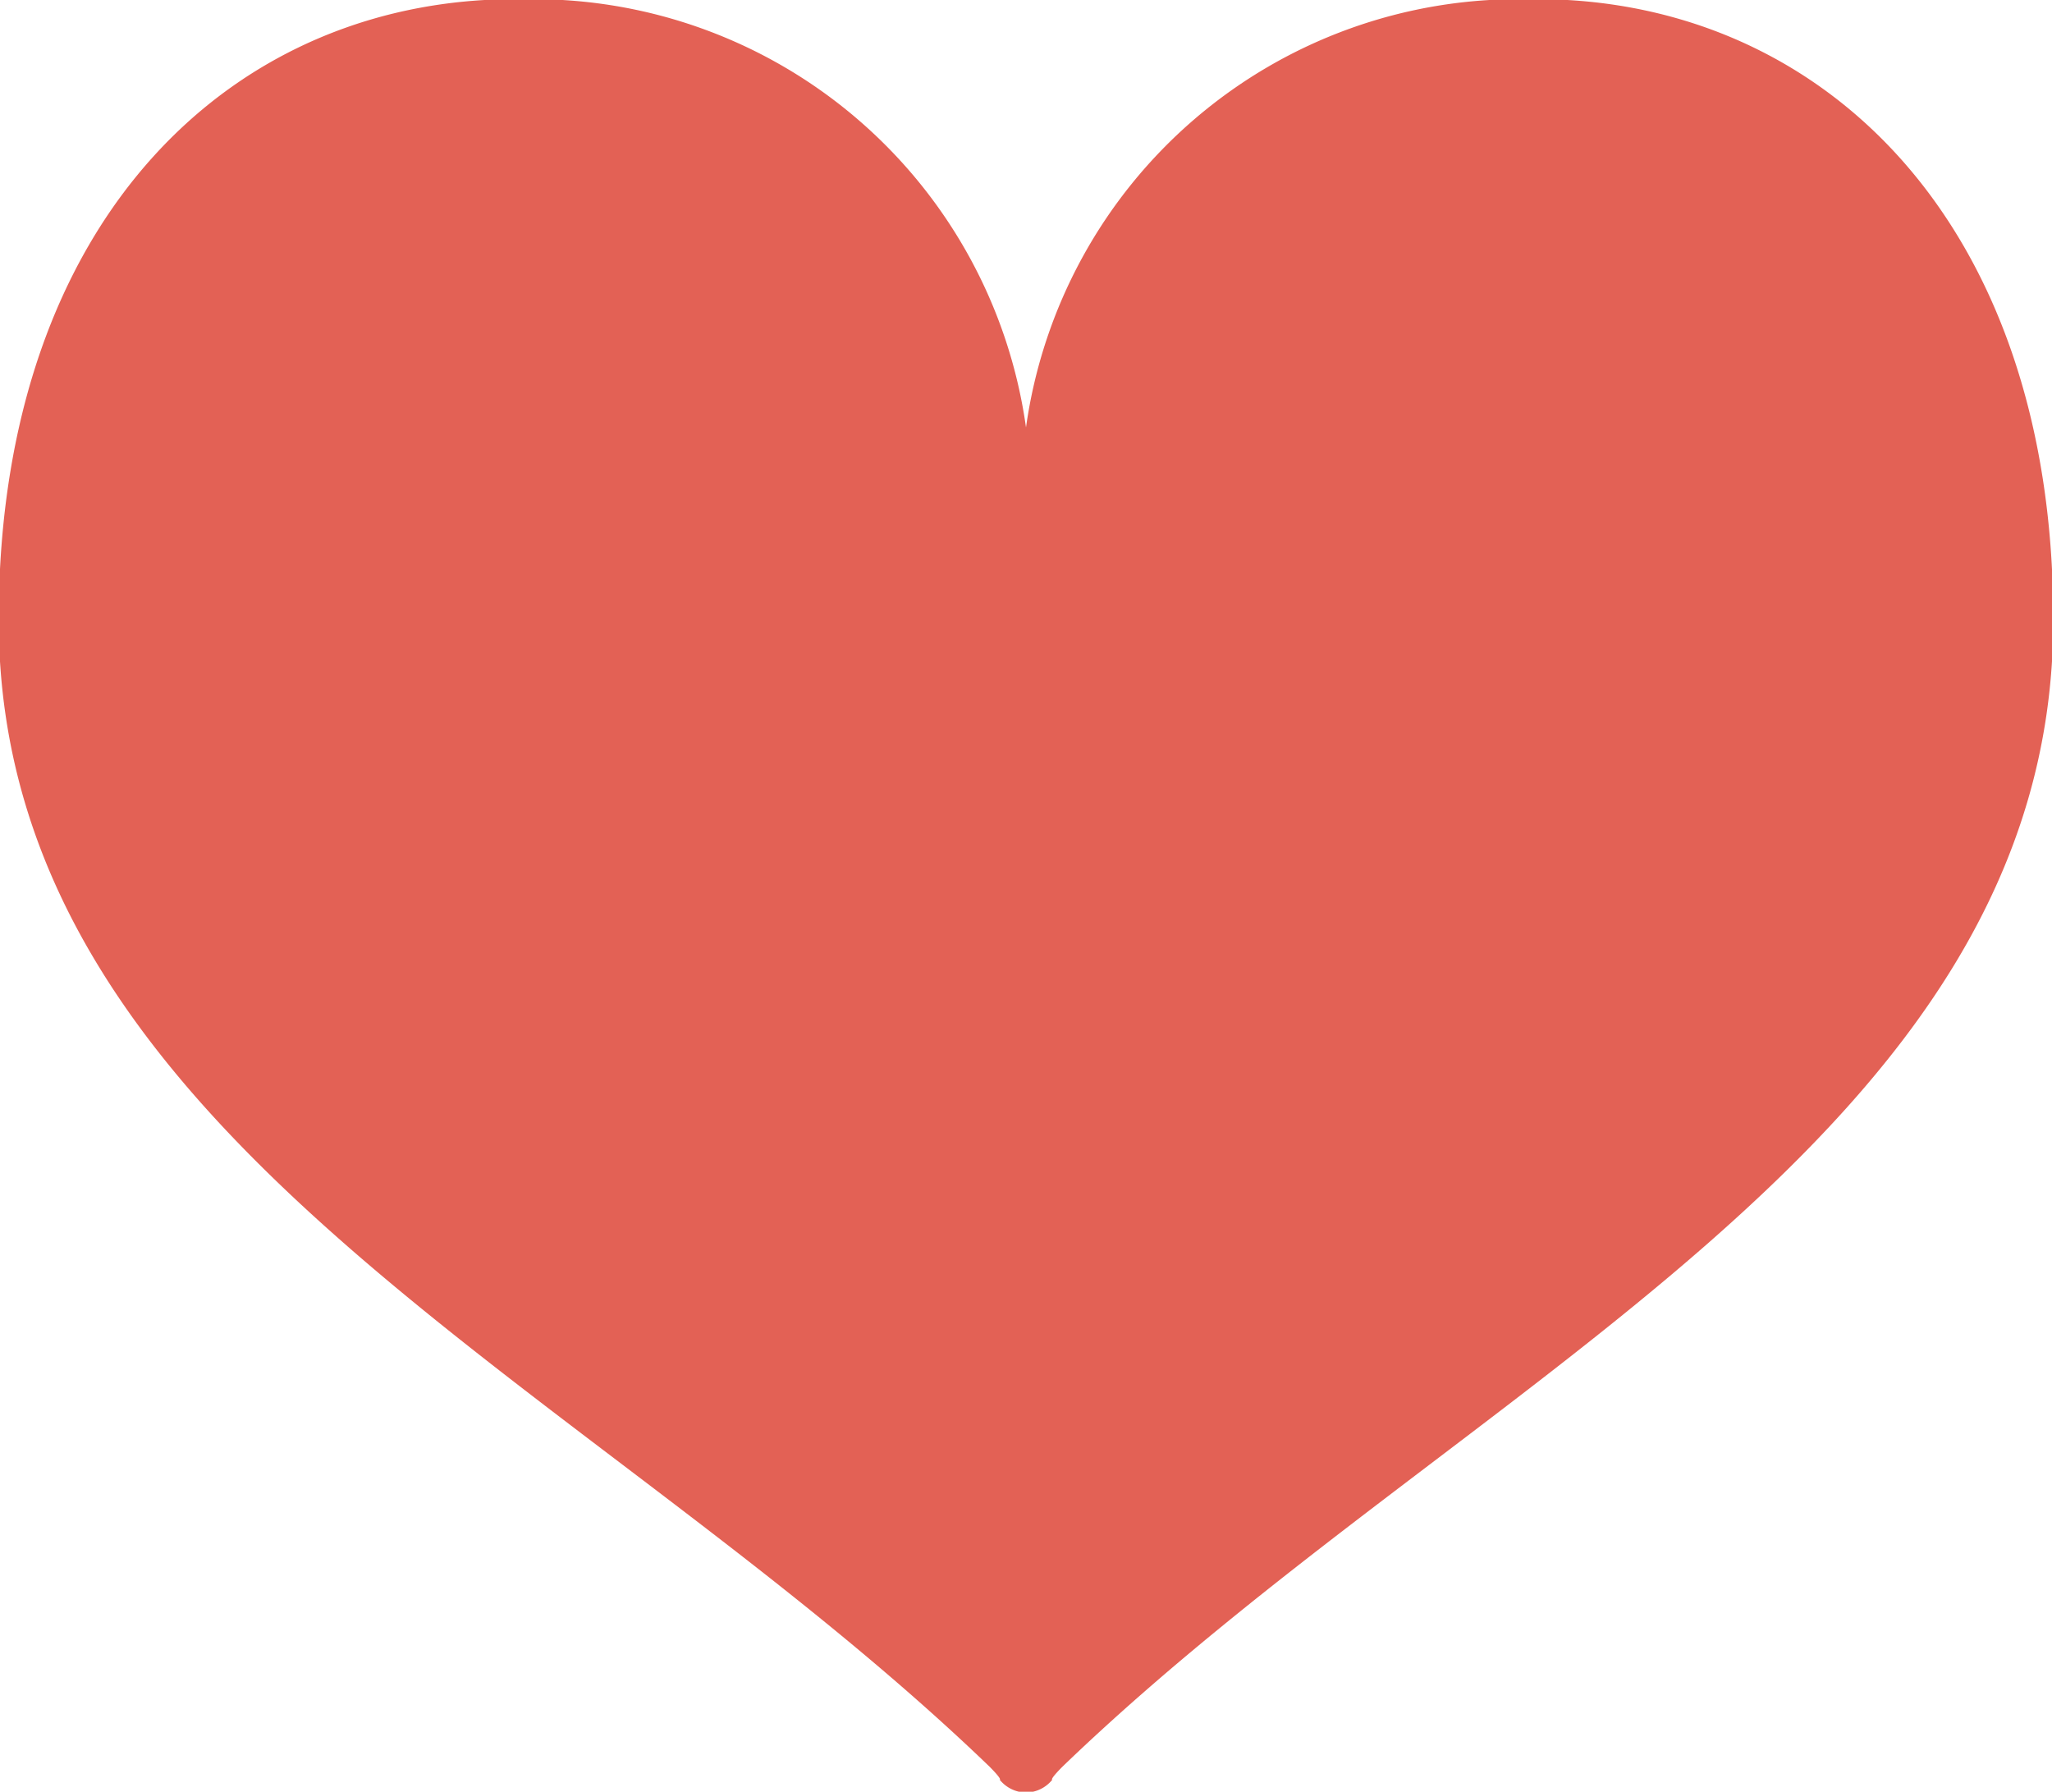
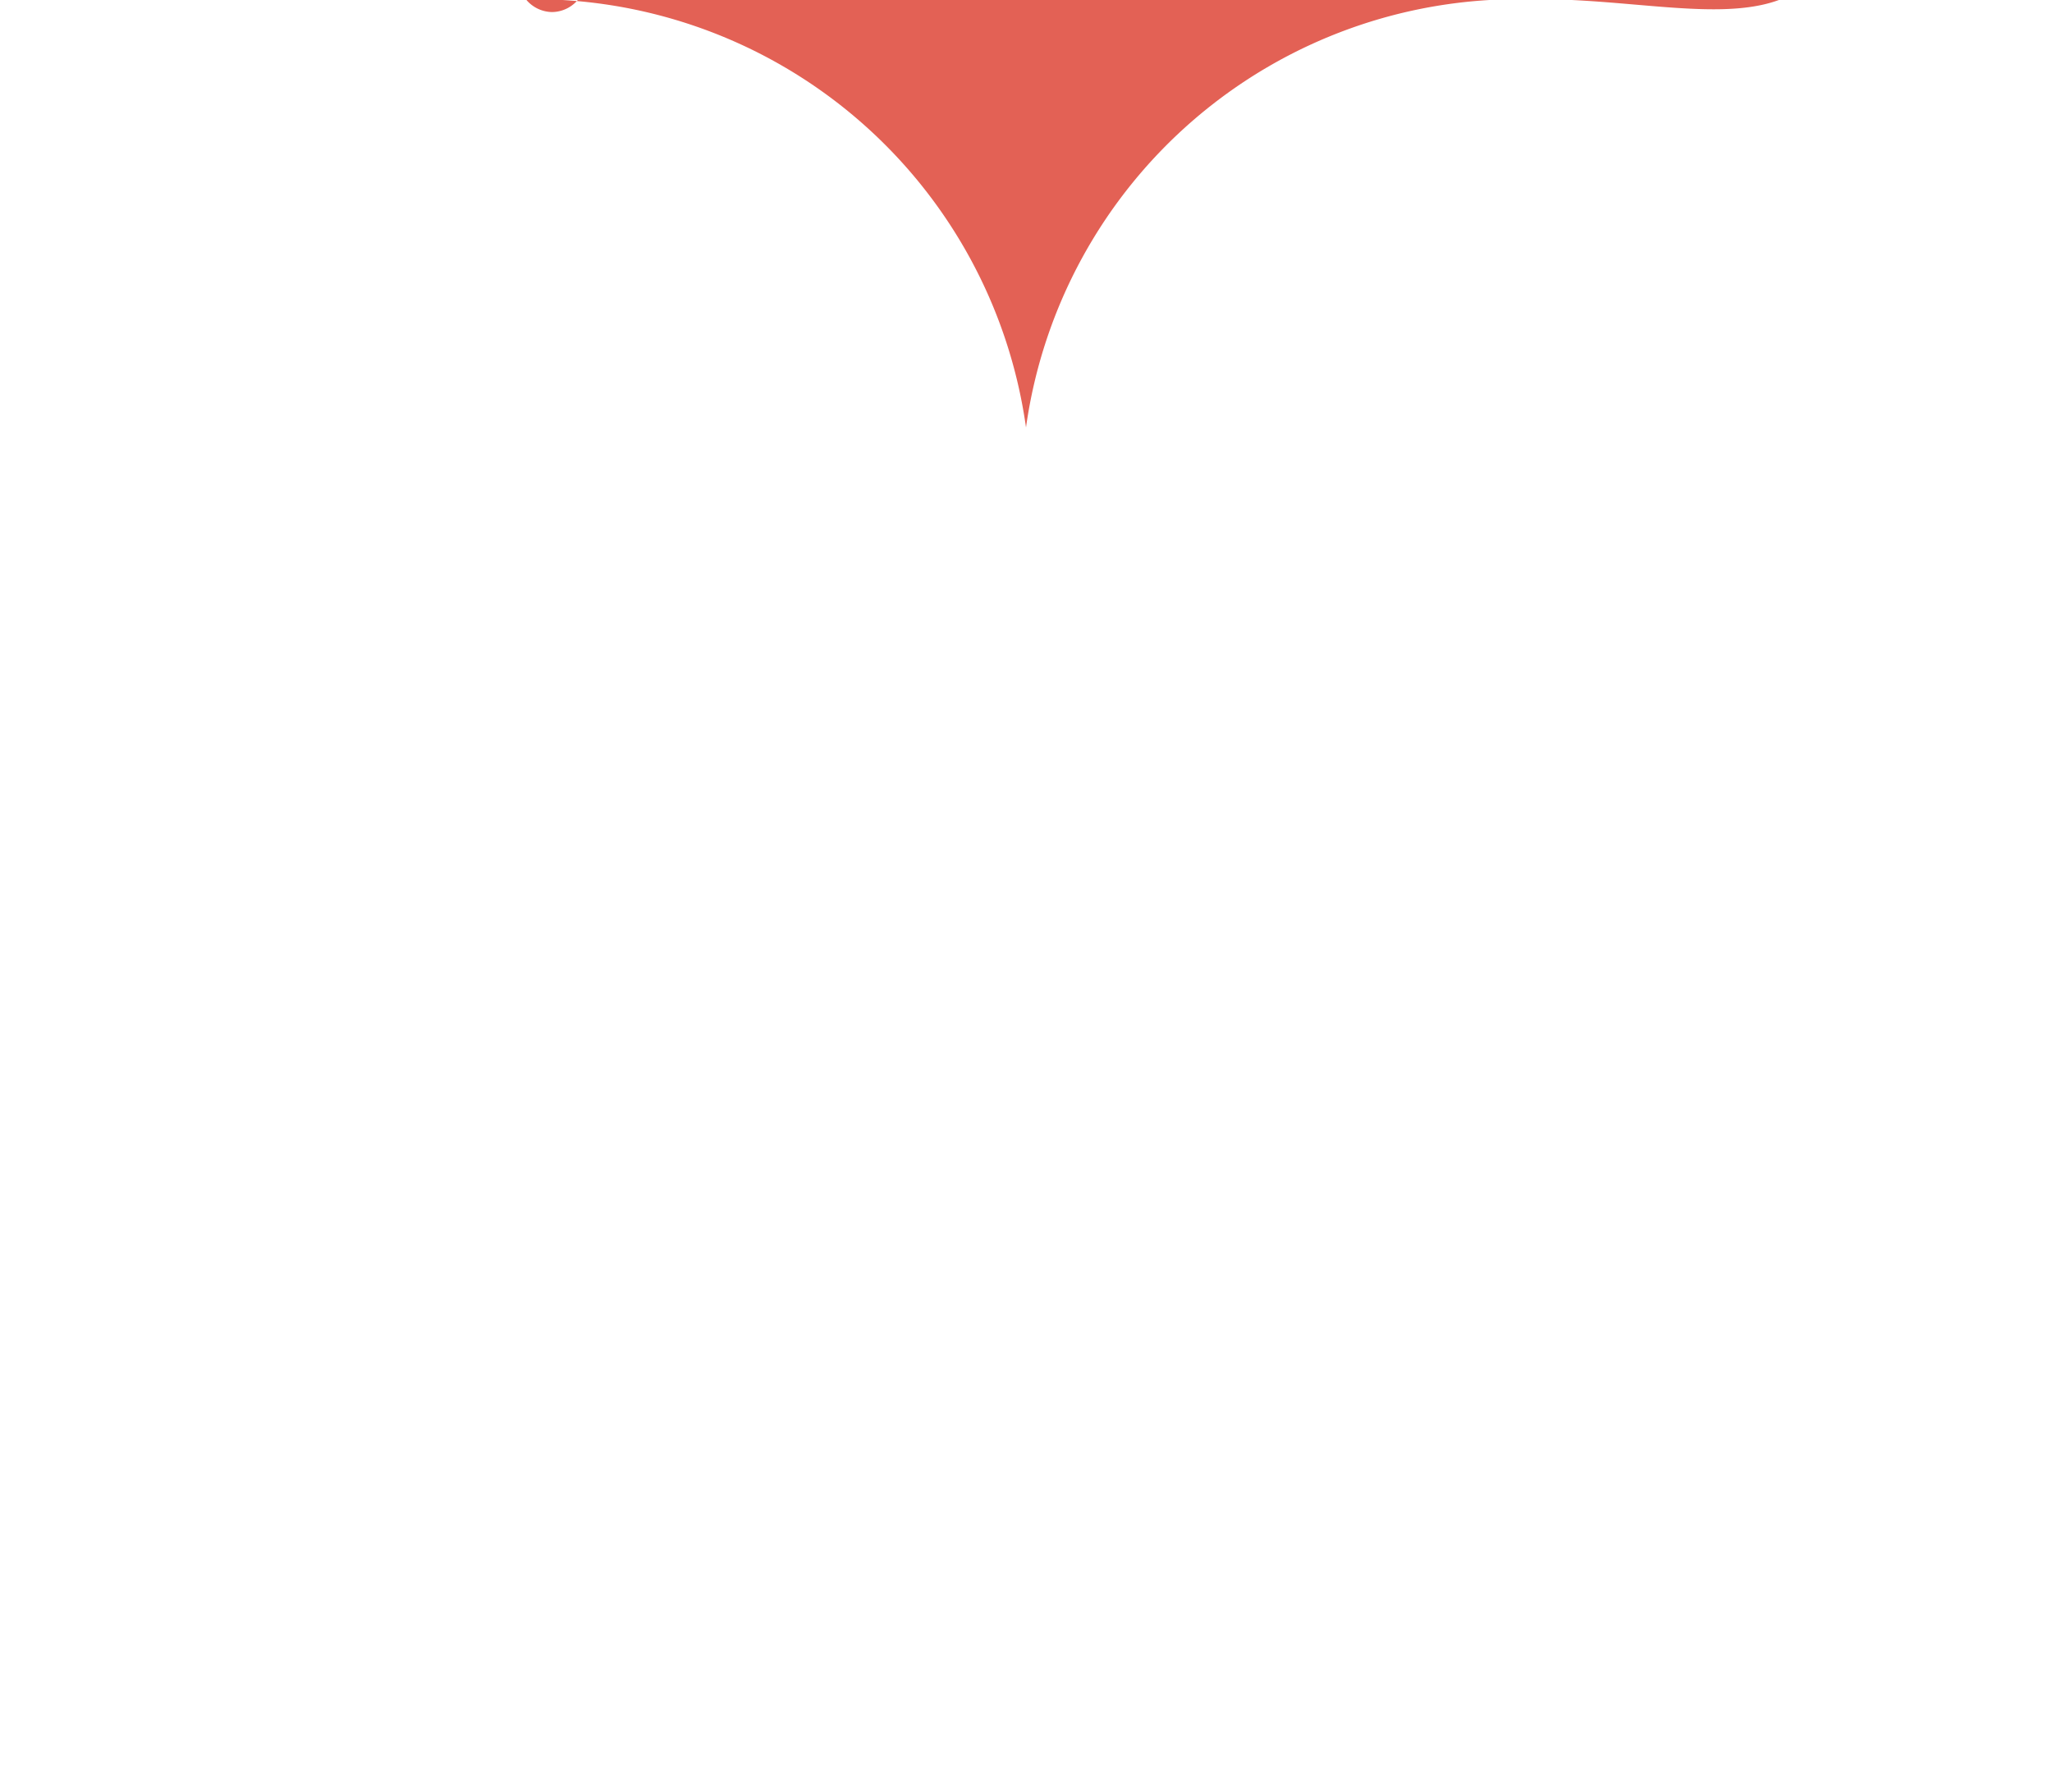
<svg xmlns="http://www.w3.org/2000/svg" width="32" height="27.938" viewBox="0 0 32 27.938">
  <defs>
    <style>
      .cls-1 {
        fill: #e36155;
        fill-rule: evenodd;
      }
    </style>
  </defs>
-   <path class="cls-1" d="M1069.8,136.019a7.753,7.753,0,0,0-7.8,6.677,7.753,7.753,0,0,0-7.8-6.677c-4.5-.086-8.22,3.369-8.22,9.676,0,8.095,9.17,11.835,15.45,17.882,0.21,0.211.16,0.205,0.16,0.205a0.536,0.536,0,0,0,.41.2h0a0.536,0.536,0,0,0,.41-0.2s-0.05.006,0.16-.205c6.28-6.047,15.45-9.787,15.45-17.882C1078.02,139.388,1074.3,135.933,1069.8,136.019Z" transform="translate(-1046 -136.031)" />
+   <path class="cls-1" d="M1069.8,136.019a7.753,7.753,0,0,0-7.8,6.677,7.753,7.753,0,0,0-7.8-6.677a0.536,0.536,0,0,0,.41.2h0a0.536,0.536,0,0,0,.41-0.2s-0.05.006,0.16-.205c6.28-6.047,15.45-9.787,15.45-17.882C1078.02,139.388,1074.3,135.933,1069.8,136.019Z" transform="translate(-1046 -136.031)" />
</svg>